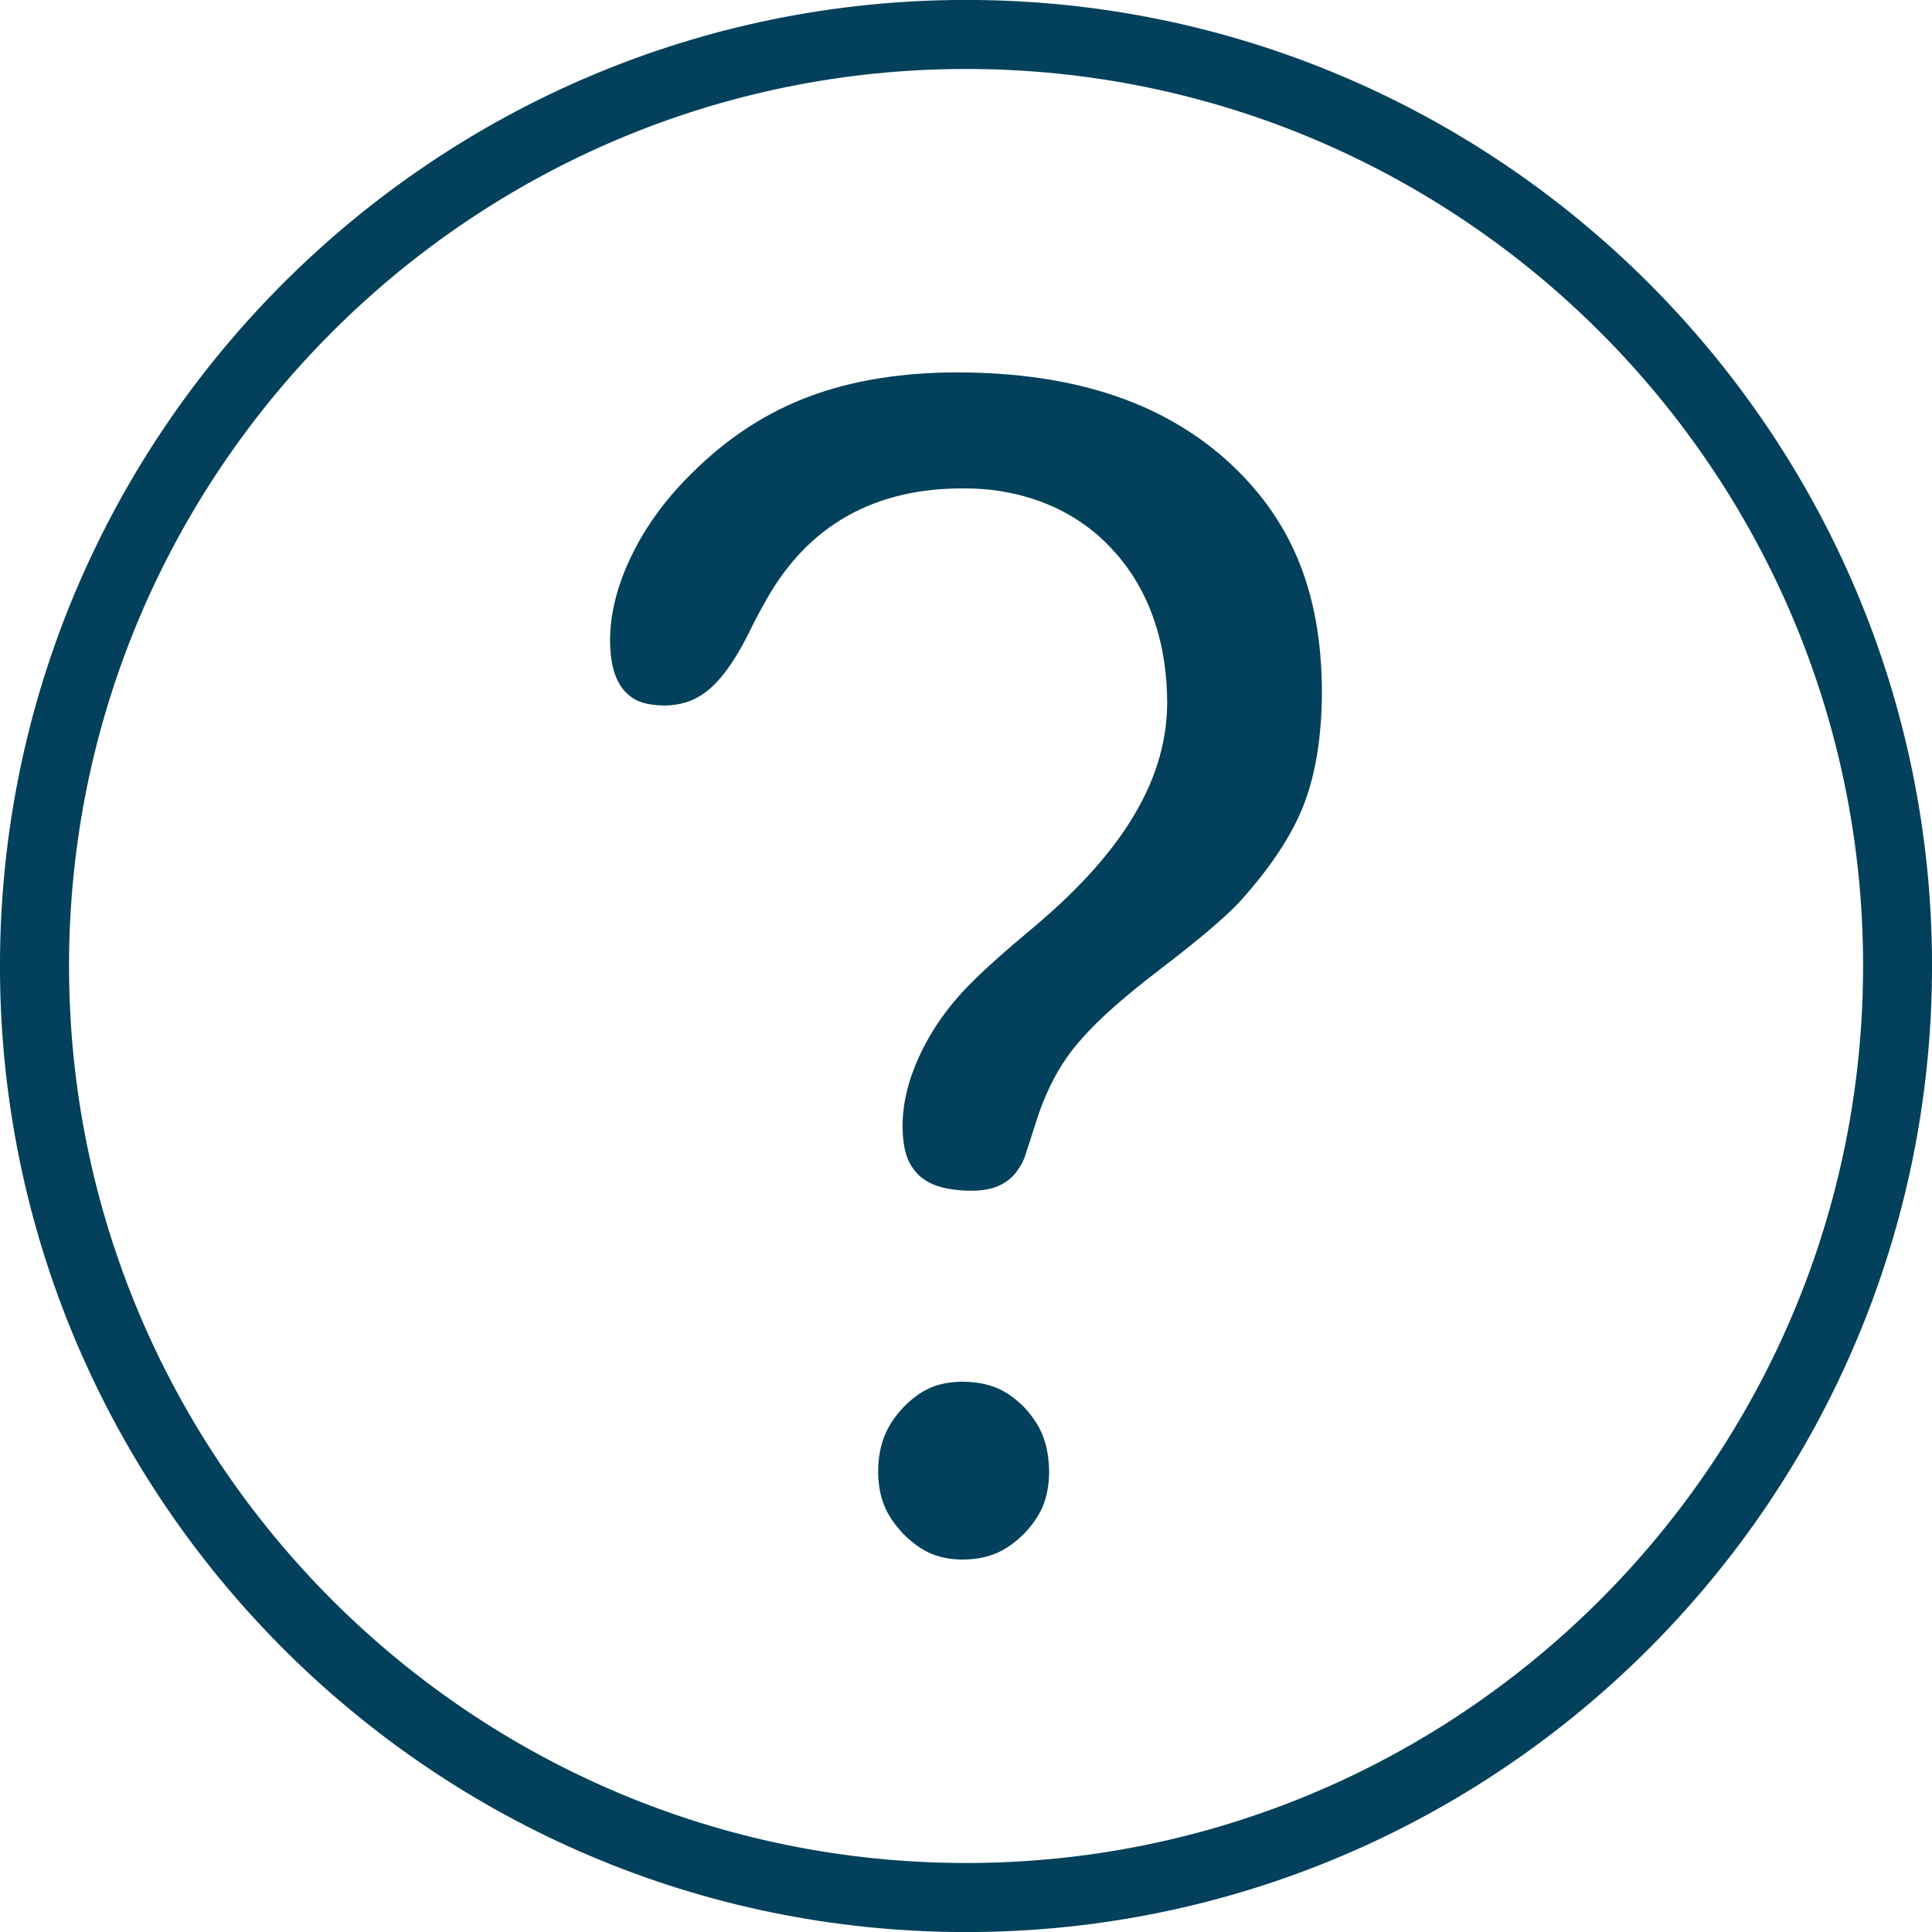
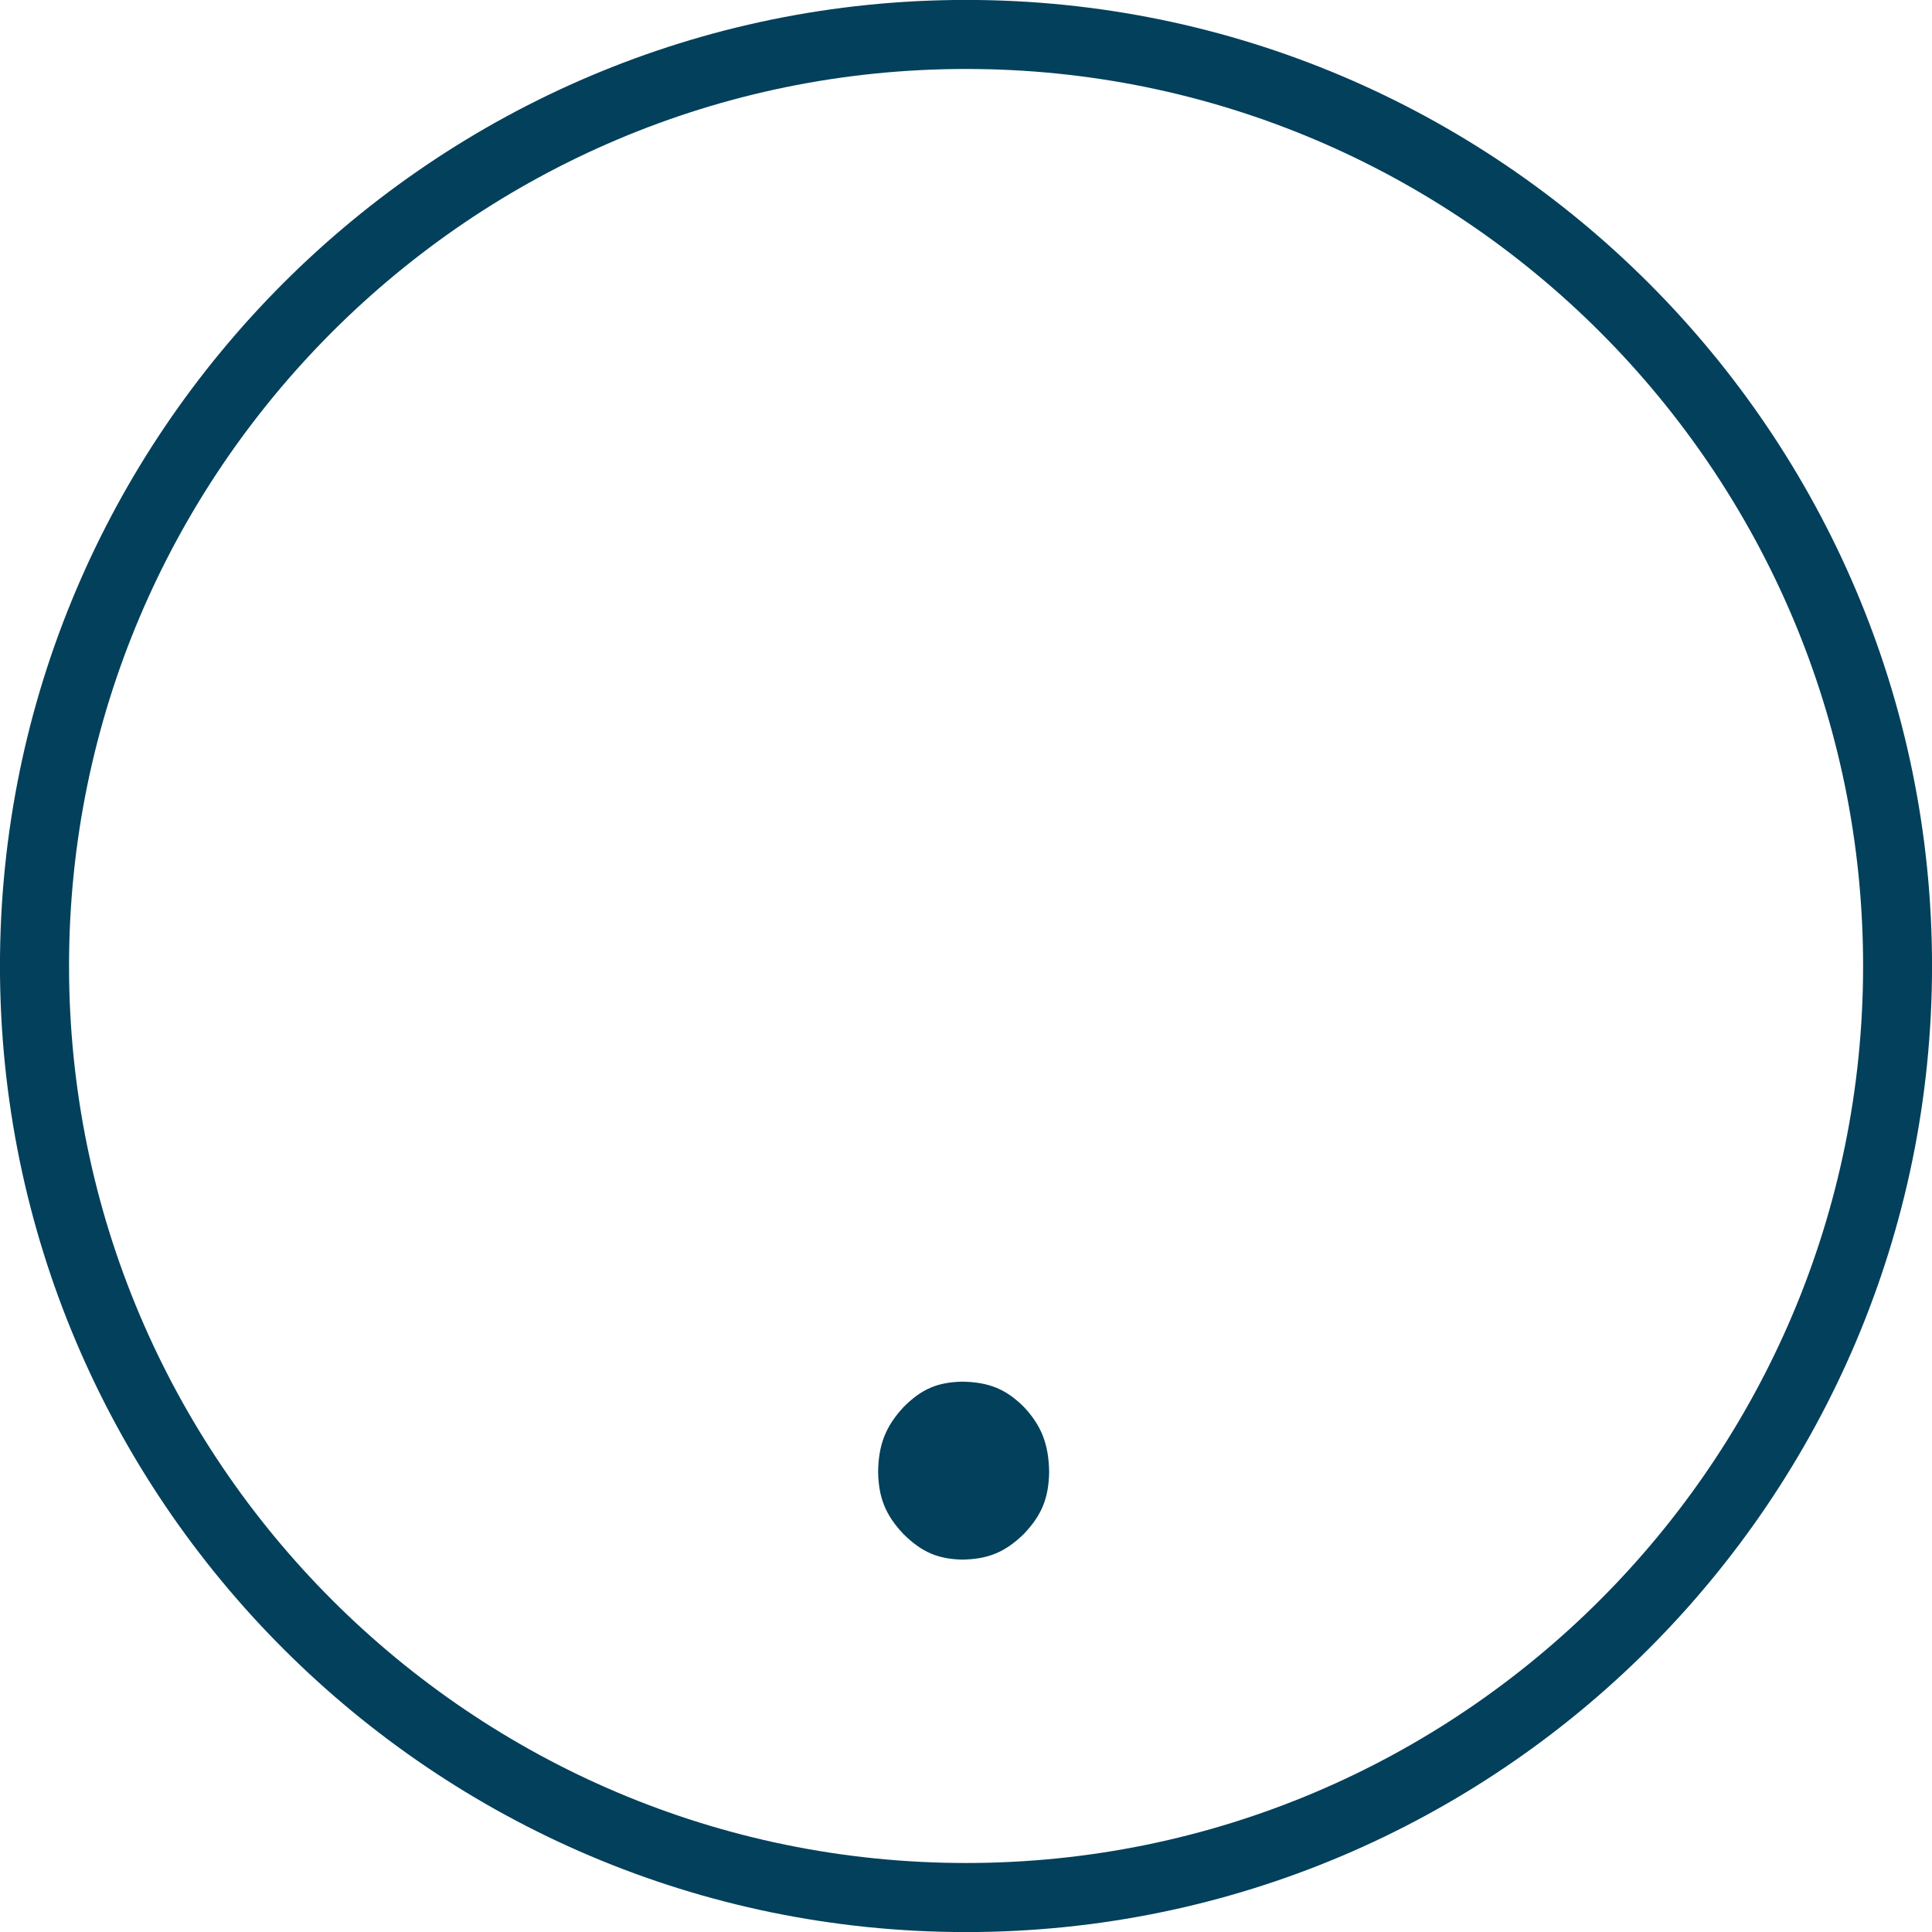
<svg xmlns="http://www.w3.org/2000/svg" version="1.1" id="Layer_1" x="0px" y="0px" width="56px" height="56px" viewBox="0 0 56 56" enable-background="new 0 0 56 56" xml:space="preserve">
  <title>Group 25</title>
  <desc>Created with Sketch.</desc>
  <path fill="#02405B" d="M28.002,56.002c-15.439,0-28.003-12.564-28.003-28.005c0-15.437,12.563-27.999,28.003-27.999  S56.001,12.56,56.001,27.997C56.001,43.438,43.441,56.002,28.002,56.002 M28.002,1.999c-14.337,0-26.001,11.666-26.001,25.998  C2.001,42.336,13.665,54,28.002,54c14.336,0,26.001-11.664,26.001-26.003C54.003,13.665,42.338,1.999,28.002,1.999" />
  <g>
    <path fill="#02405B" d="M27.896,45.206c0.751-0.014,1.238-0.218,1.774-0.737c0.52-0.542,0.728-1.041,0.74-1.804   c-0.013-0.816-0.23-1.346-0.731-1.883c-0.513-0.51-0.997-0.719-1.783-0.734c-0.722,0.016-1.183,0.211-1.709,0.74   c-0.51,0.552-0.725,1.081-0.734,1.877c0.013,0.747,0.215,1.25,0.734,1.801l0,0C26.728,44.998,27.193,45.19,27.896,45.206z" />
-     <path fill="#02405B" d="M27.751,10.794c-1.652,0.002-3.069,0.242-4.282,0.693c-1.206,0.452-2.293,1.142-3.297,2.113   c-0.828,0.791-1.44,1.624-1.867,2.508c-0.433,0.896-0.619,1.7-0.622,2.455c0.006,0.799,0.192,1.208,0.426,1.474   c0.25,0.255,0.5,0.398,1.167,0.414c0.873-0.027,1.542-0.4,2.367-1.979c0.218-0.449,0.392-0.781,0.555-1.059h-0.003   c0.003-0.005,0.006-0.01,0.01-0.017c0.006-0.008,0.01-0.019,0.016-0.025l0,0c0.571-1.019,1.35-1.856,2.319-2.403   c0.984-0.562,2.129-0.813,3.354-0.811c1.681-0.016,3.253,0.573,4.339,1.76c1.098,1.171,1.604,2.762,1.598,4.491   c-0.022,2.375-1.498,4.482-3.9,6.493c-0.756,0.631-1.314,1.128-1.654,1.465c-0.703,0.677-1.222,1.392-1.587,2.156   c-0.369,0.771-0.529,1.468-0.529,2.132c0.009,0.772,0.189,1.122,0.458,1.396c0.272,0.26,0.689,0.455,1.536,0.465   c0.462-0.003,0.744-0.096,0.972-0.239c0.222-0.144,0.398-0.335,0.568-0.71l0.003-0.015l0,0l0.063-0.195   c0.062-0.177,0.142-0.437,0.248-0.77c0.246-0.796,0.58-1.5,1.029-2.093c0.577-0.759,1.437-1.518,2.655-2.45   c1.136-0.864,1.911-1.543,2.255-1.922c0.927-1.026,1.533-1.979,1.854-2.825c0.327-0.854,0.514-1.945,0.514-3.276   c-0.017-2.929-0.921-5.022-2.775-6.693C33.682,11.676,31.17,10.801,27.751,10.794z" />
  </g>
</svg>